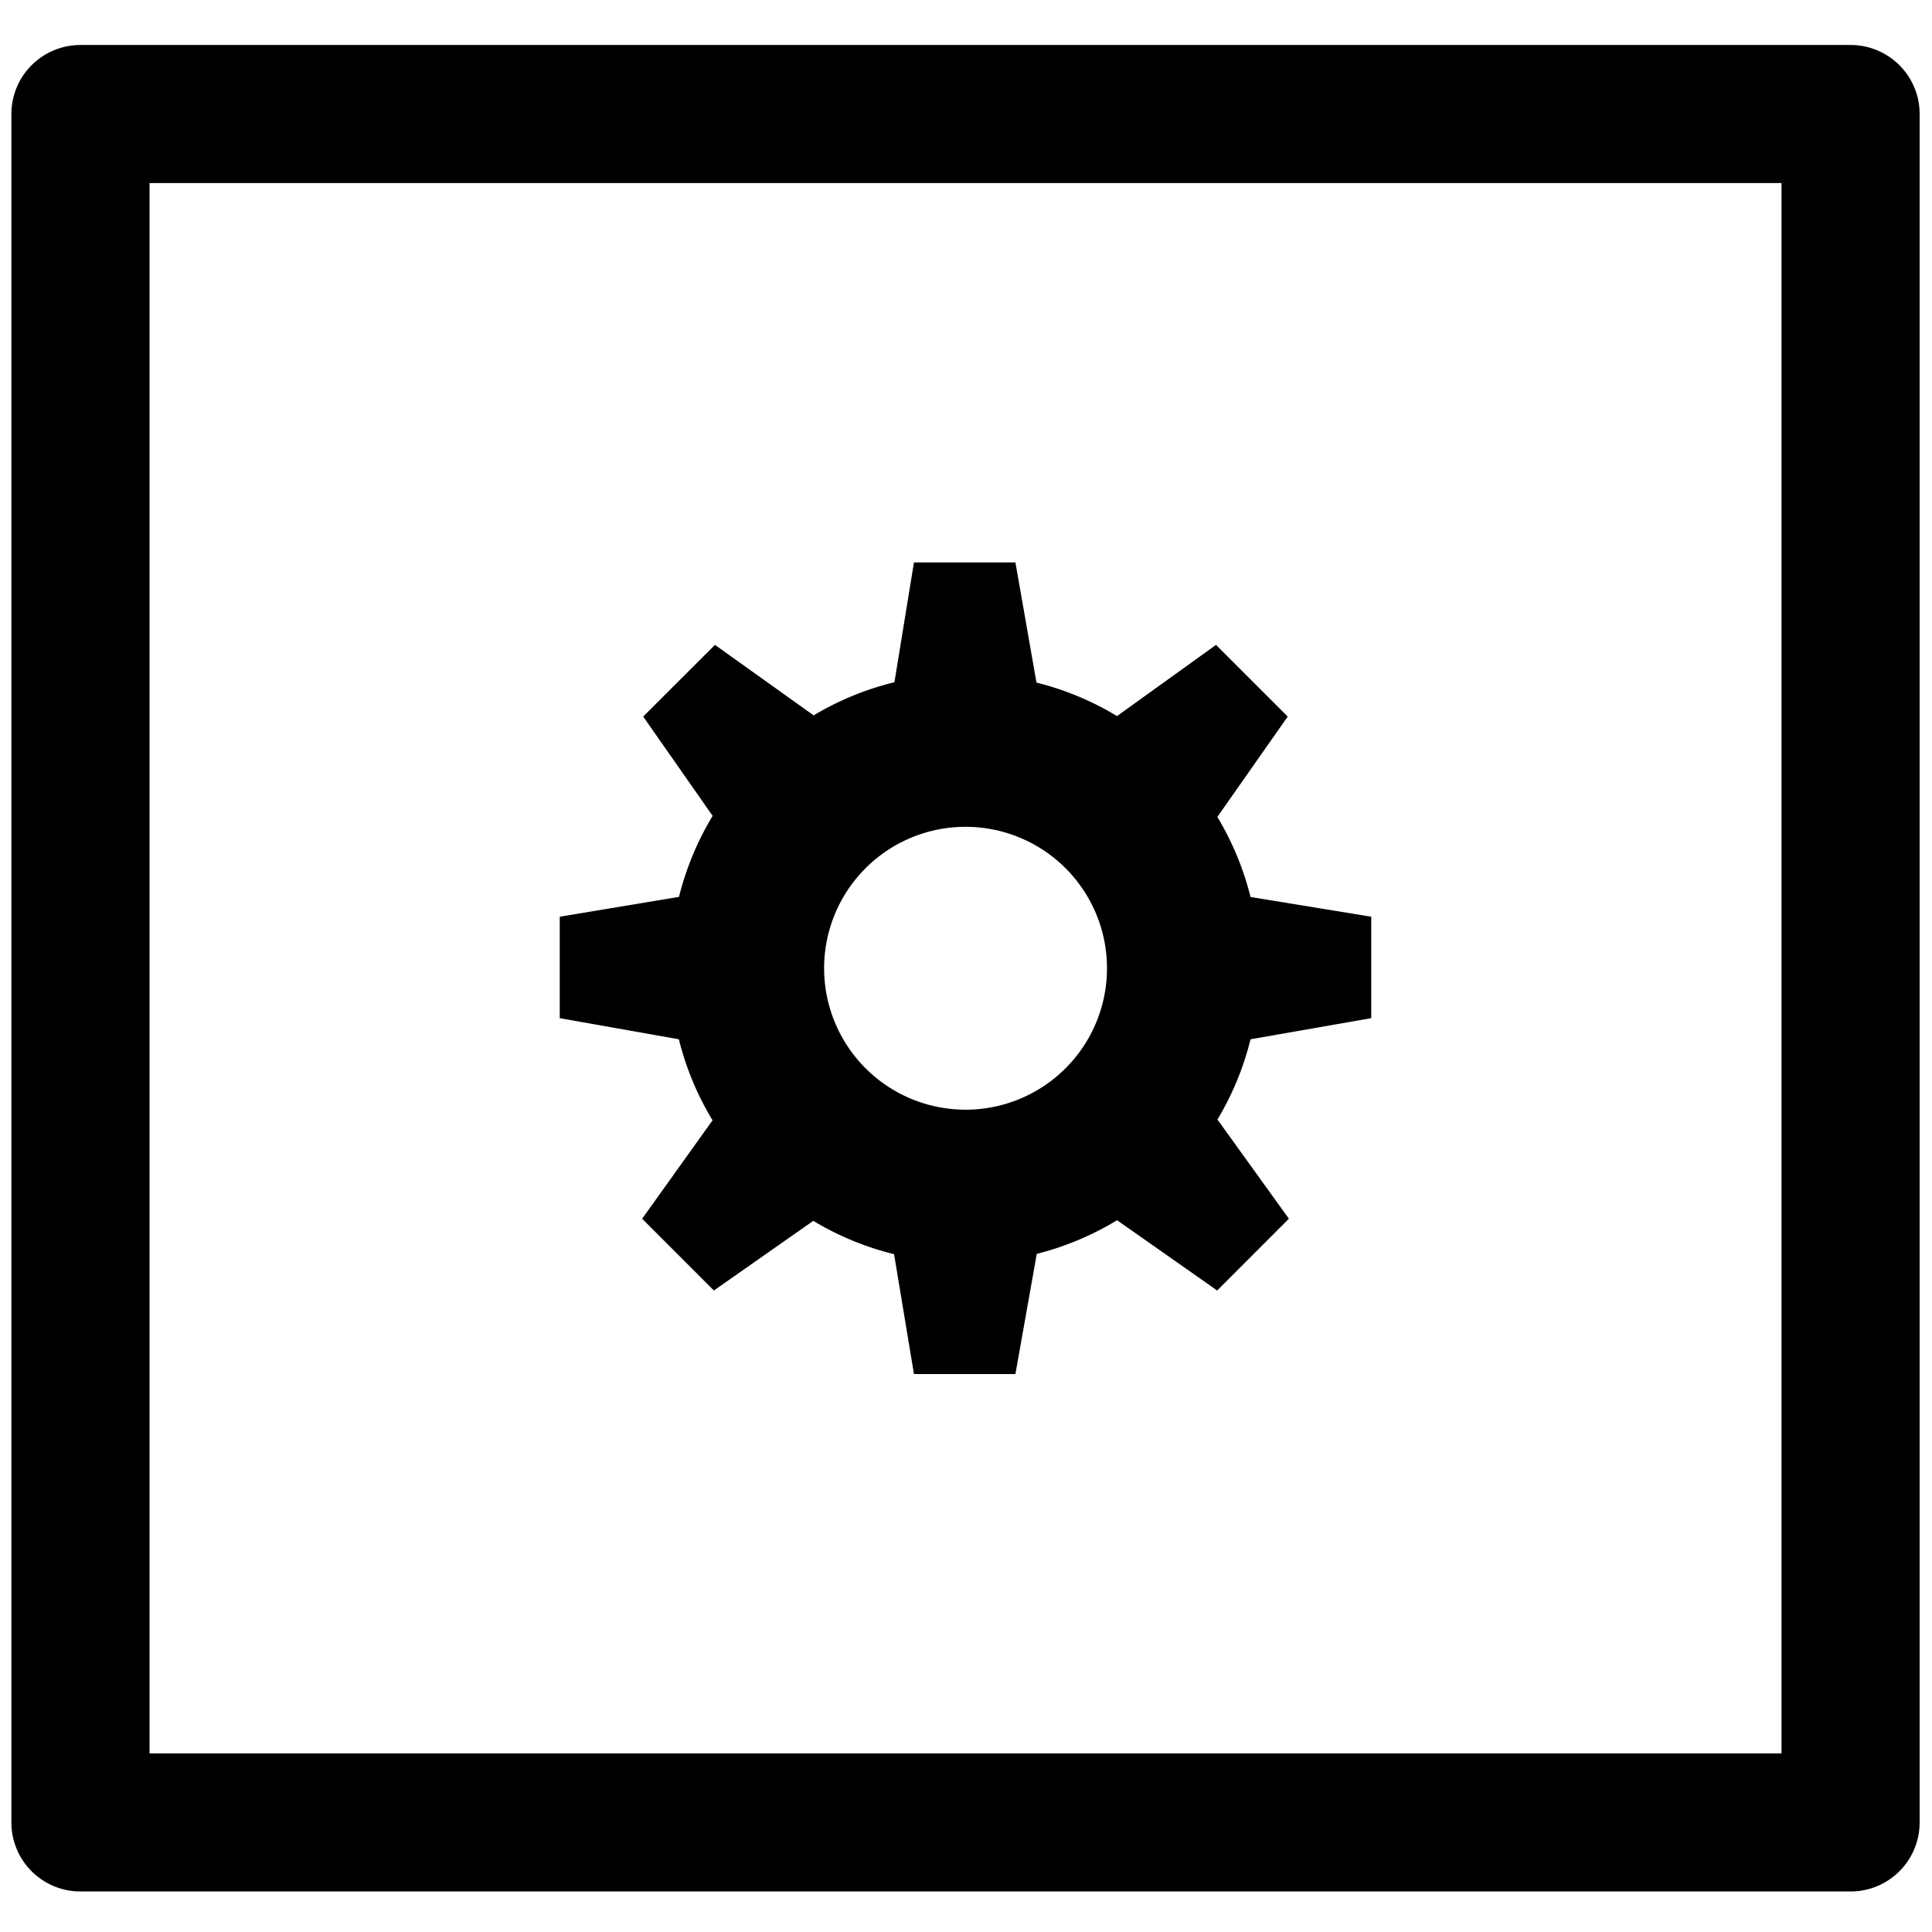
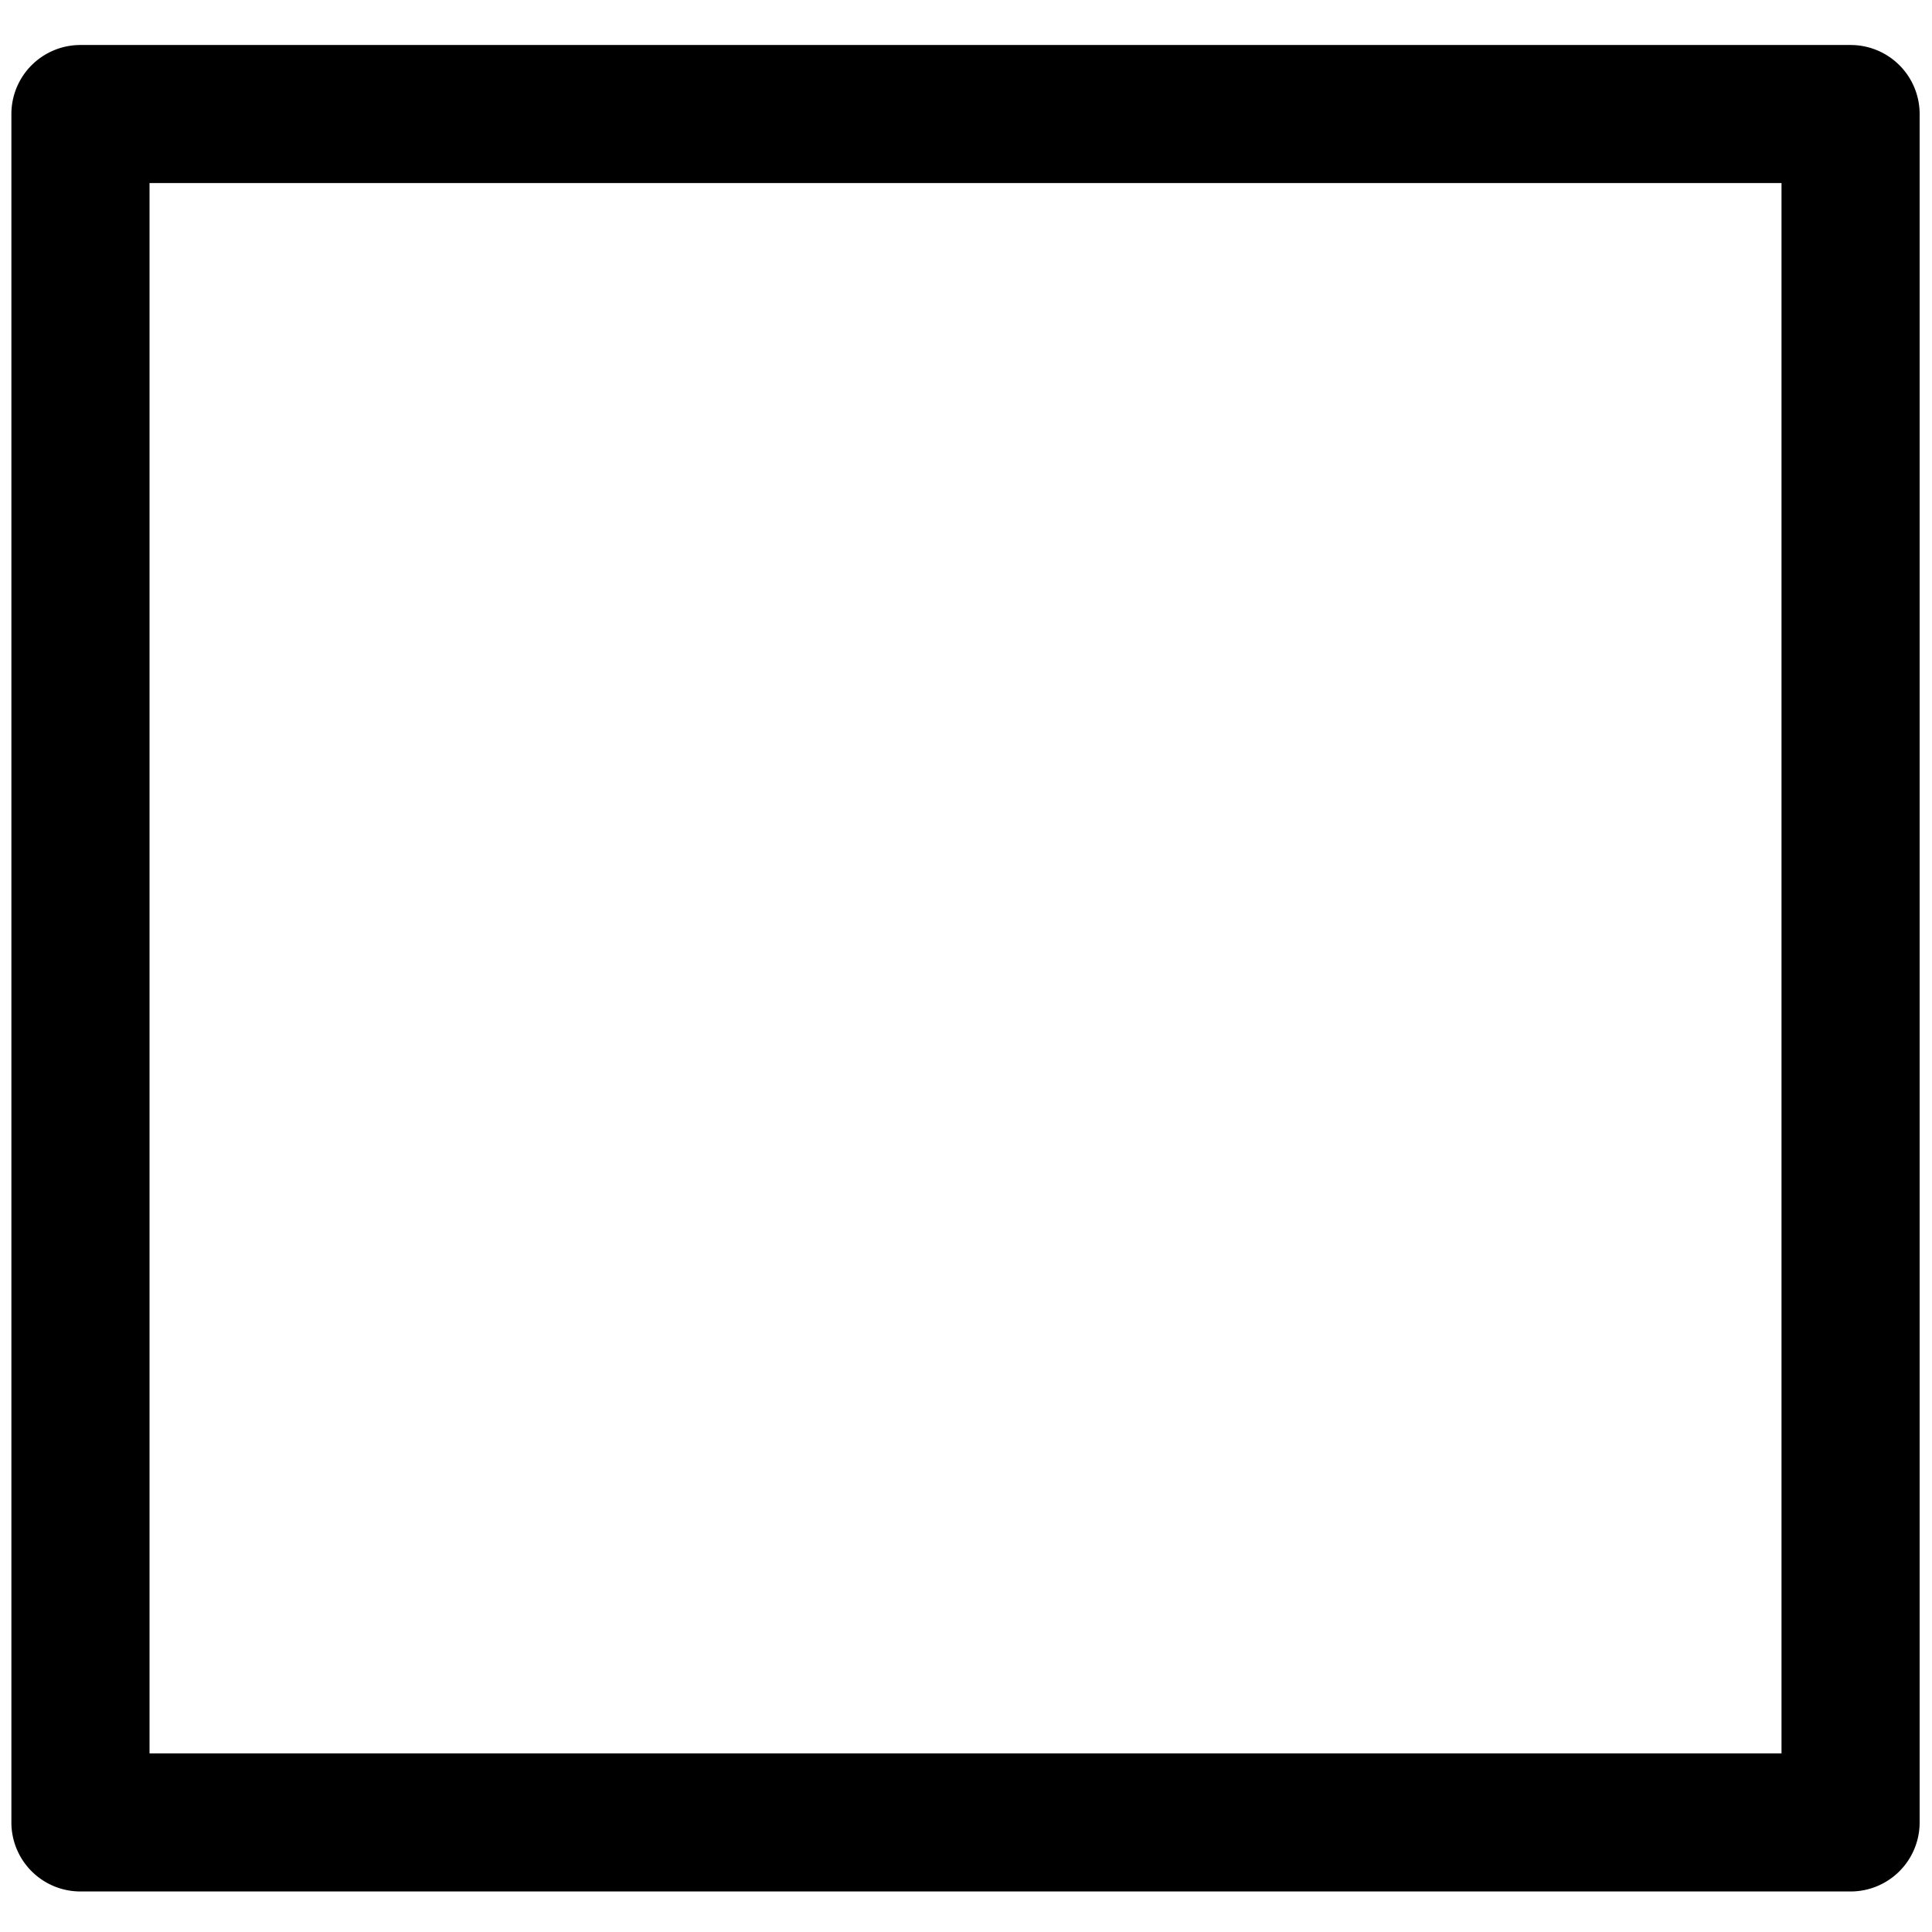
<svg xmlns="http://www.w3.org/2000/svg" id="Layer_1" data-name="Layer 1" width="48" height="48" viewBox="0 0 48 48">
  <defs>
    <style>.cls-1{fill:#000000;}.cls-2{fill:#000000;}</style>
  </defs>
  <path class="cls-1" d="M45.977,46.993H1.999A1.715,1.715,0,0,1,.283,45.277V2.833A1.715,1.715,0,0,1,1.999,1.118H45.977a1.715,1.715,0,0,1,1.716,1.715V45.277A1.715,1.715,0,0,1,45.977,46.993Zm-42.262-3.431h40.546V4.548H3.715Z" />
-   <path class="cls-2" d="M34.068,25.296V22.775l-2.999-.49a7.264,7.264,0,0,0-.824-1.989l1.748-2.493-1.782-1.781-2.459,1.769a7.204,7.204,0,0,0-2.001-.832l-.523-2.985H22.707l-.485,2.976a7.253,7.253,0,0,0-2.007.823l-2.452-1.751-1.783,1.781,1.725,2.467a7.322,7.322,0,0,0-.836,2.013l-2.962.493v2.52l2.959.524a7.261,7.261,0,0,0,.837,2.014l-1.749,2.445,1.782,1.783,2.47-1.73a7.256,7.256,0,0,0,2.007.828l.494,2.977h2.521l.53-2.985a7.245,7.245,0,0,0,1.995-.836l2.487,1.746,1.782-1.783-1.775-2.465a7.229,7.229,0,0,0,.822-1.993ZM23.989,27.57a3.514,3.514,0,1,1,3.514-3.515A3.514,3.514,0,0,1,23.989,27.57Z" />
</svg>